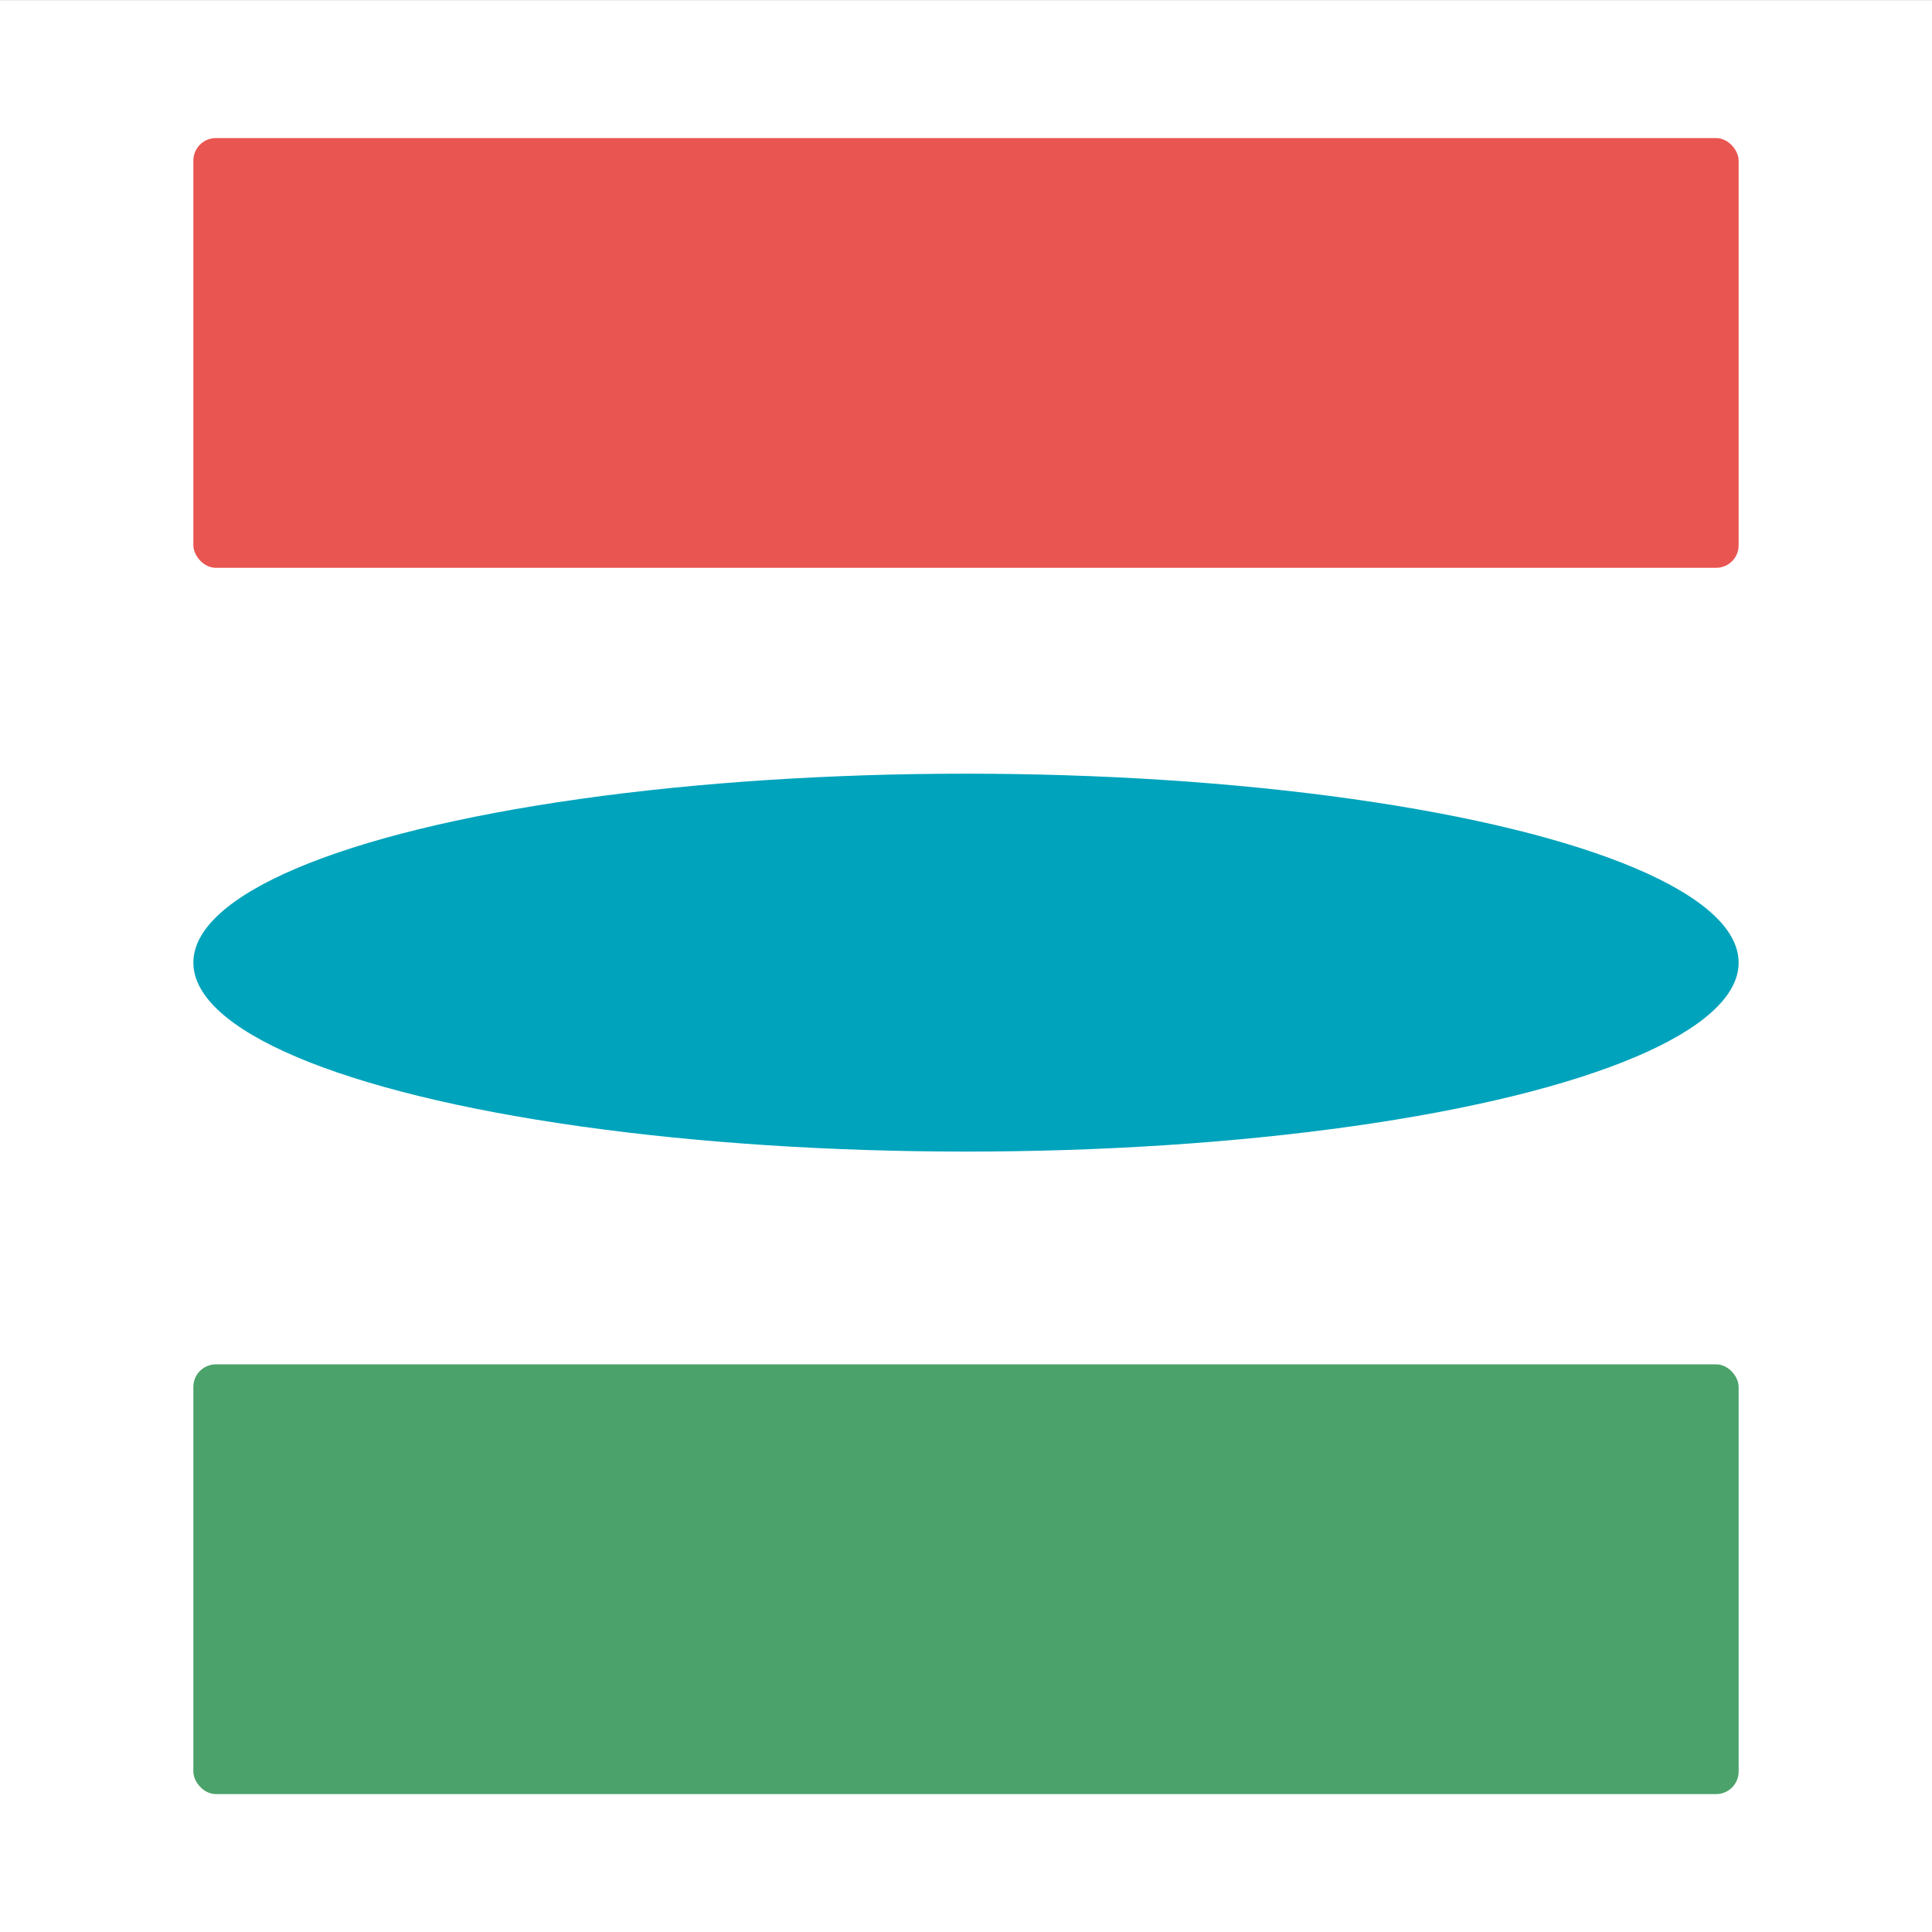
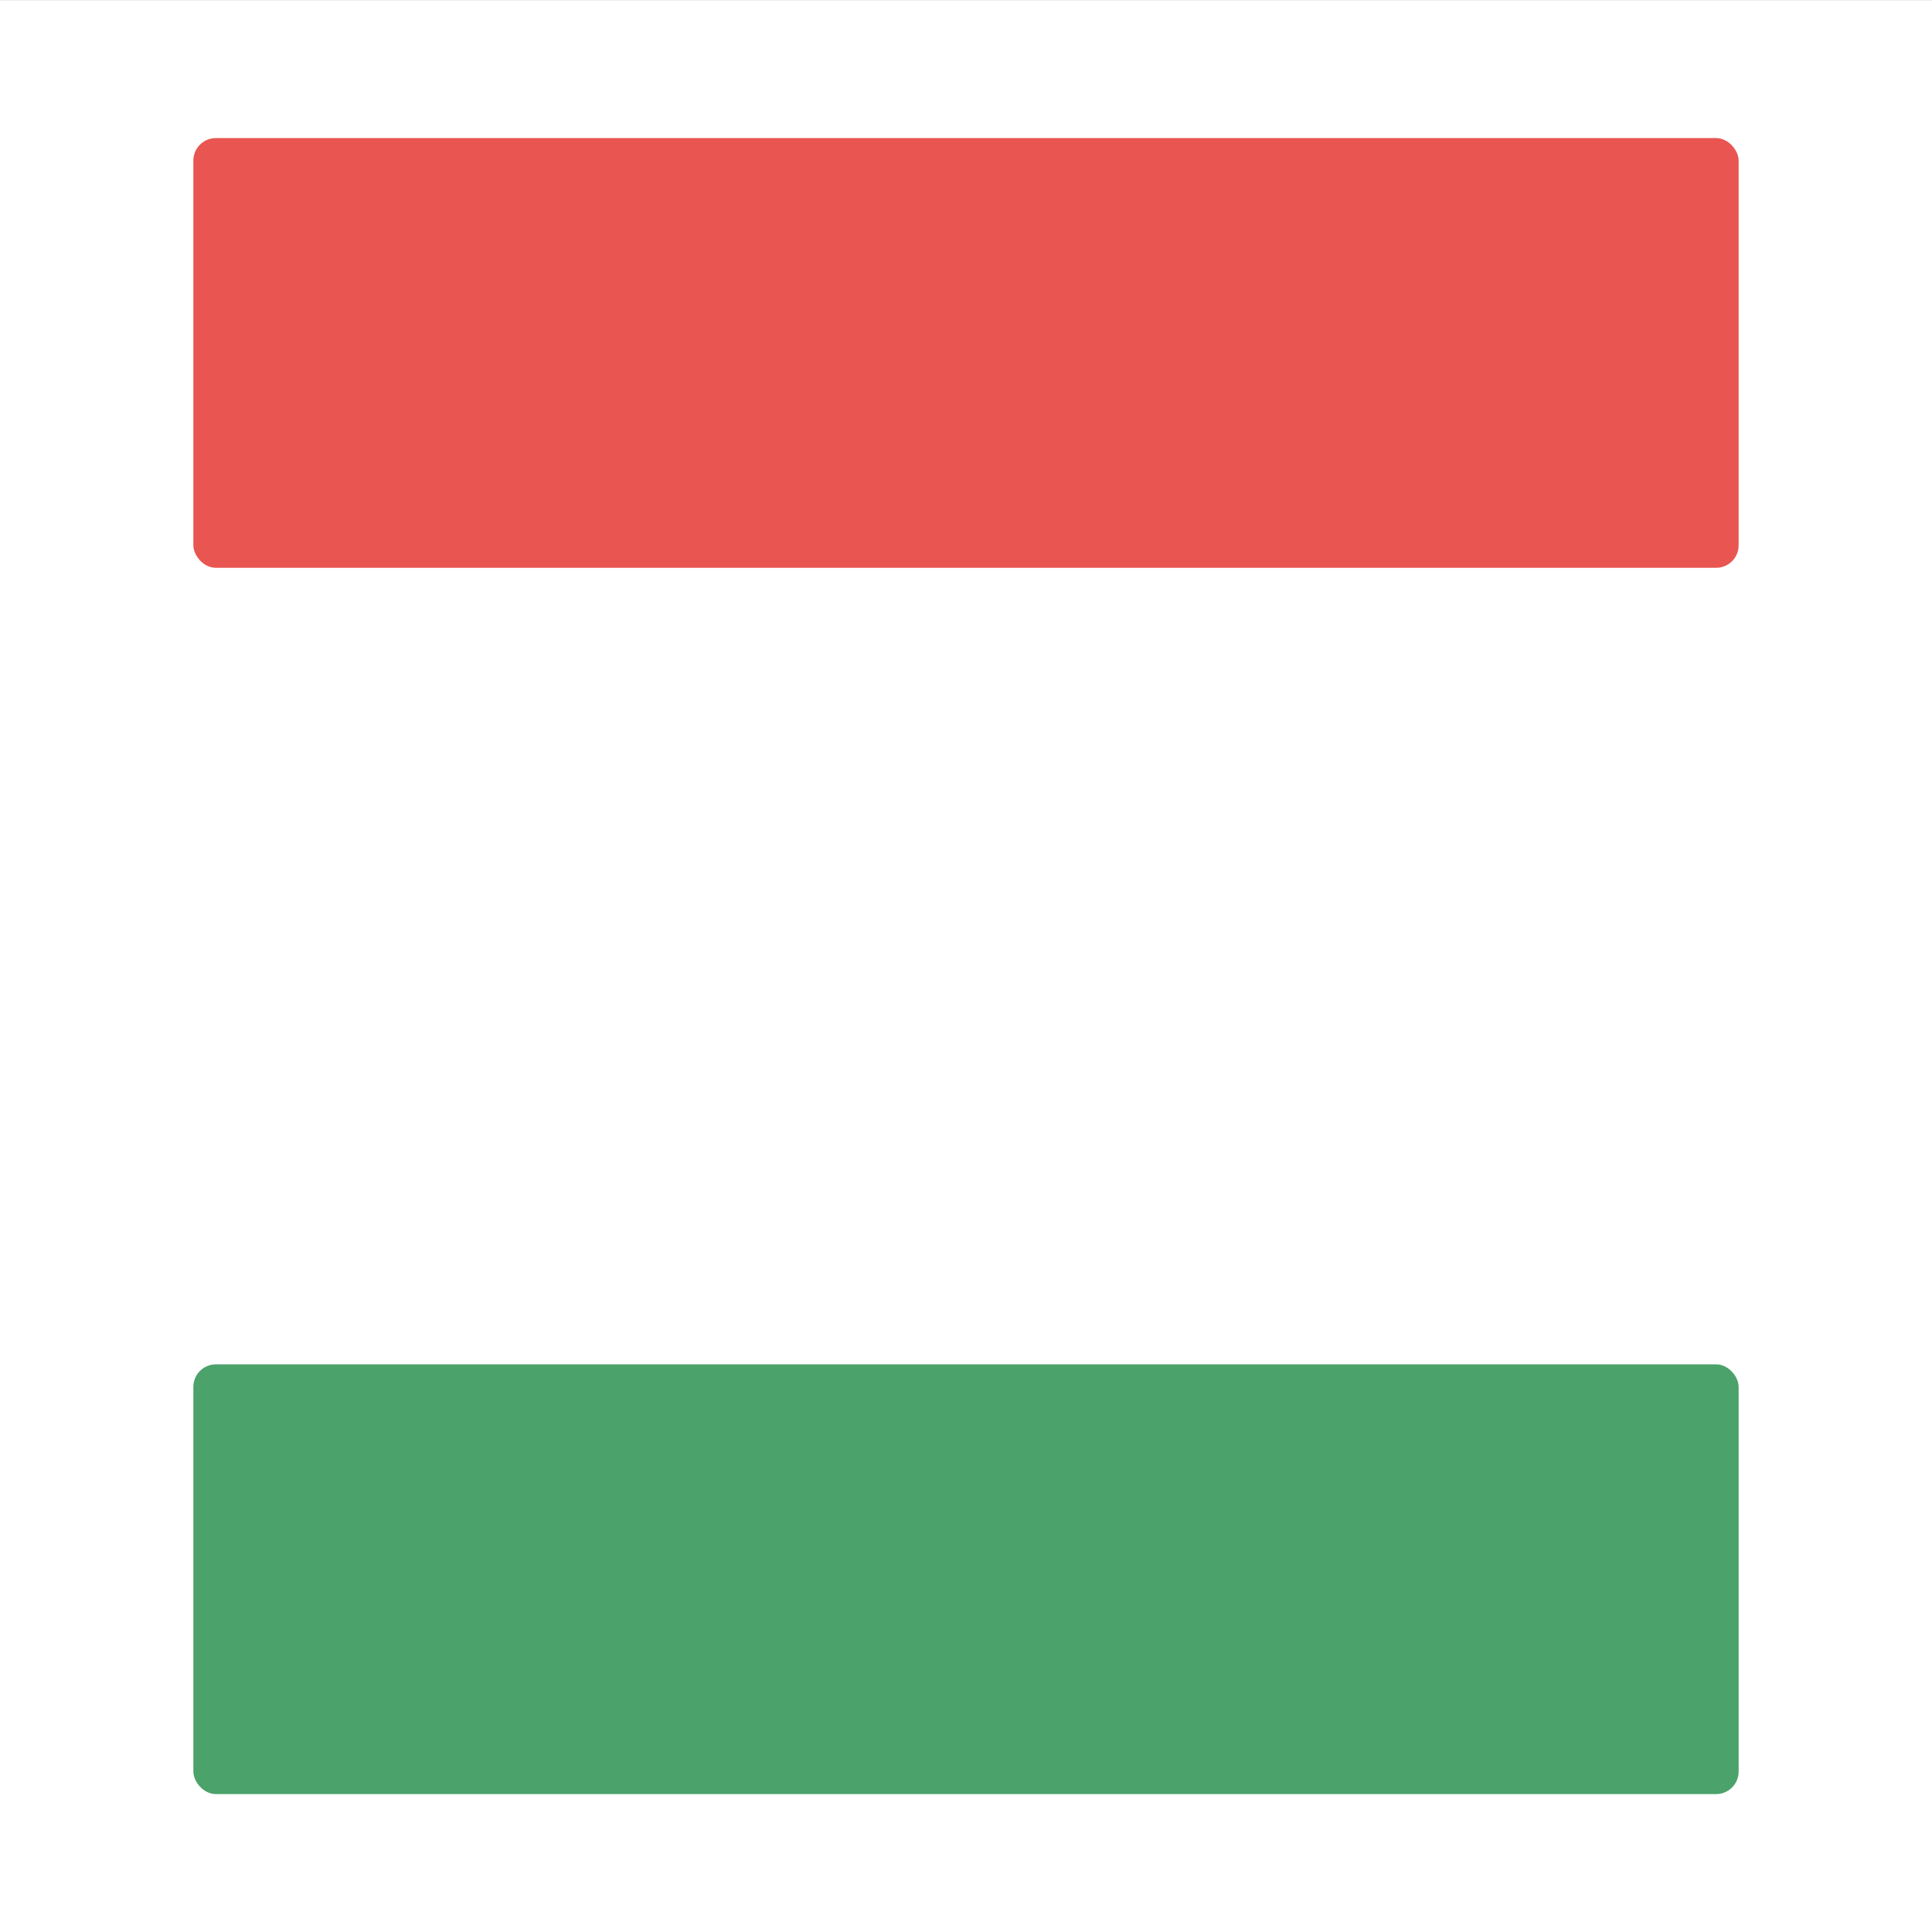
<svg xmlns="http://www.w3.org/2000/svg" id="Text" viewBox="0 0 700 700">
  <rect x="0" y="0" width="700" height="700" fill="#333333" stroke="none" />
  <defs>
    <style>.cls-1{fill:#e95550;}.cls-2{fill:#fff;}.cls-3{fill:#00a3bc;}.cls-4{fill:#4ba26a;}</style>
  </defs>
  <rect class="cls-2" y=".03" width="700" height="700" />
  <g>
    <g>
      <rect class="cls-1" x="70.06" y="50.03" width="559.88" height="155.7" rx="8.15" ry="8.15" />
      <rect class="cls-4" x="70.06" y="494.33" width="559.88" height="155.7" rx="8.15" ry="8.15" />
    </g>
-     <ellipse class="cls-3" cx="350" cy="348.78" rx="279.94" ry="68.46" />
  </g>
</svg>